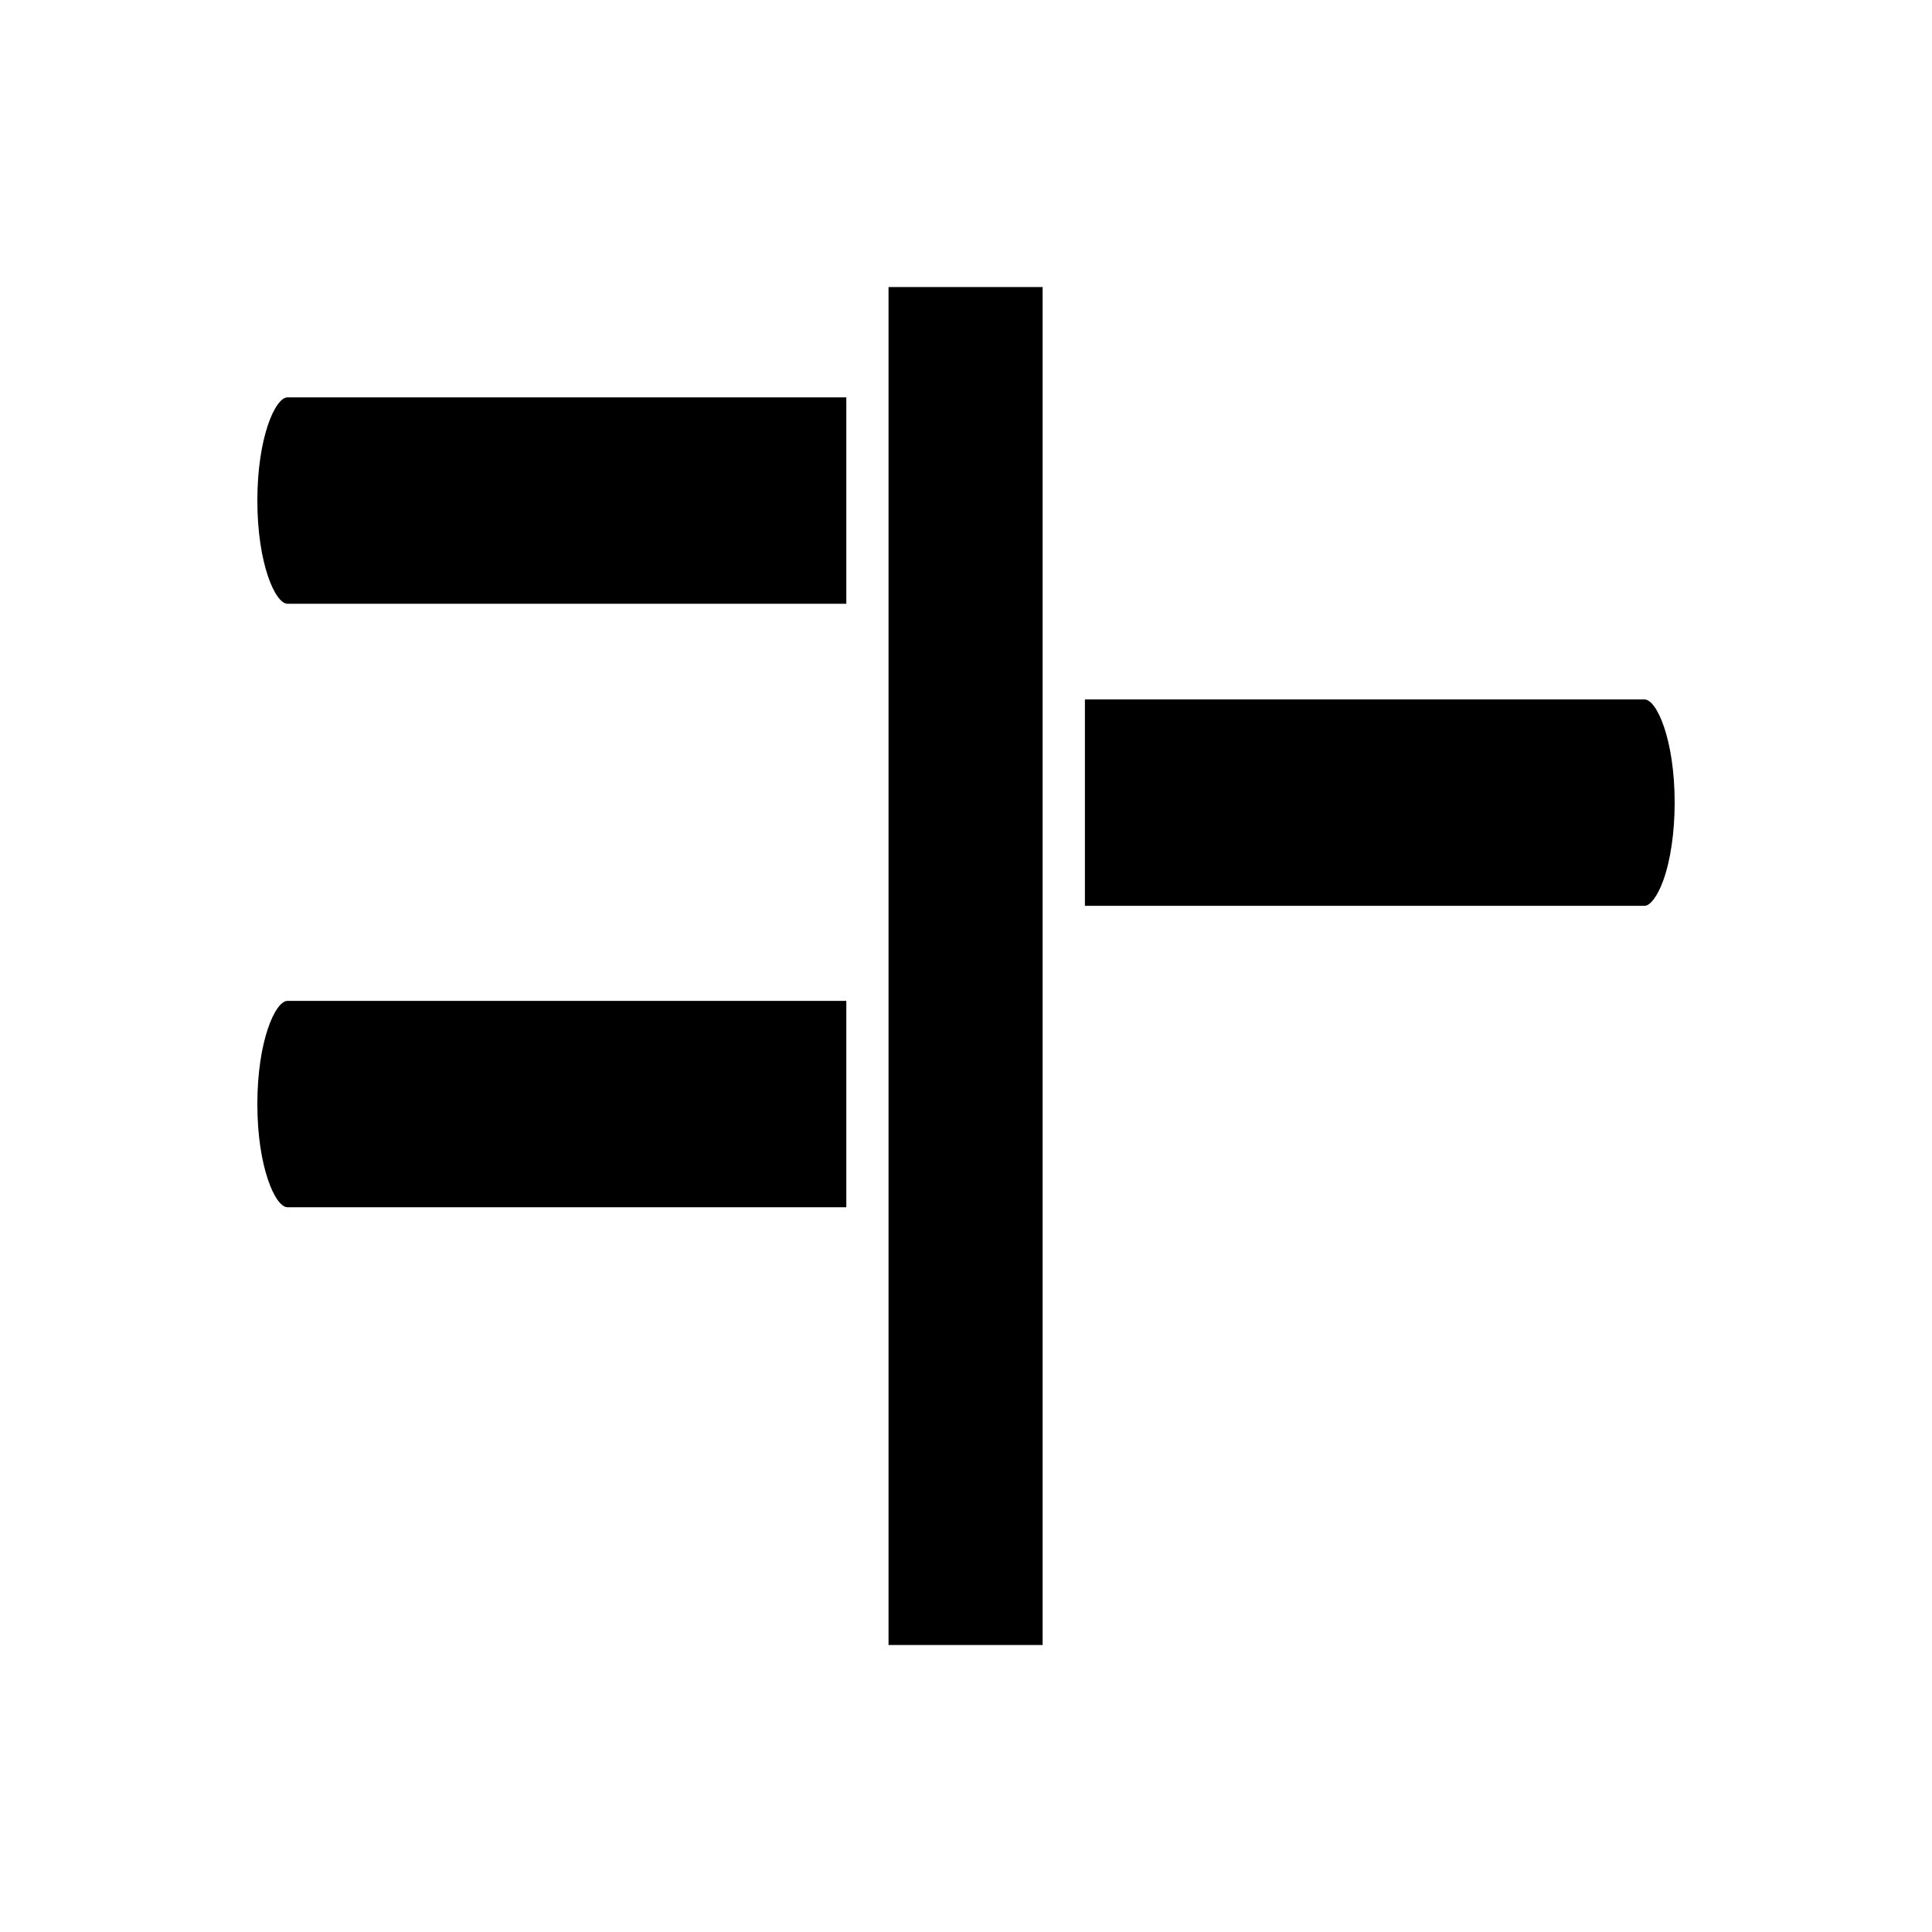
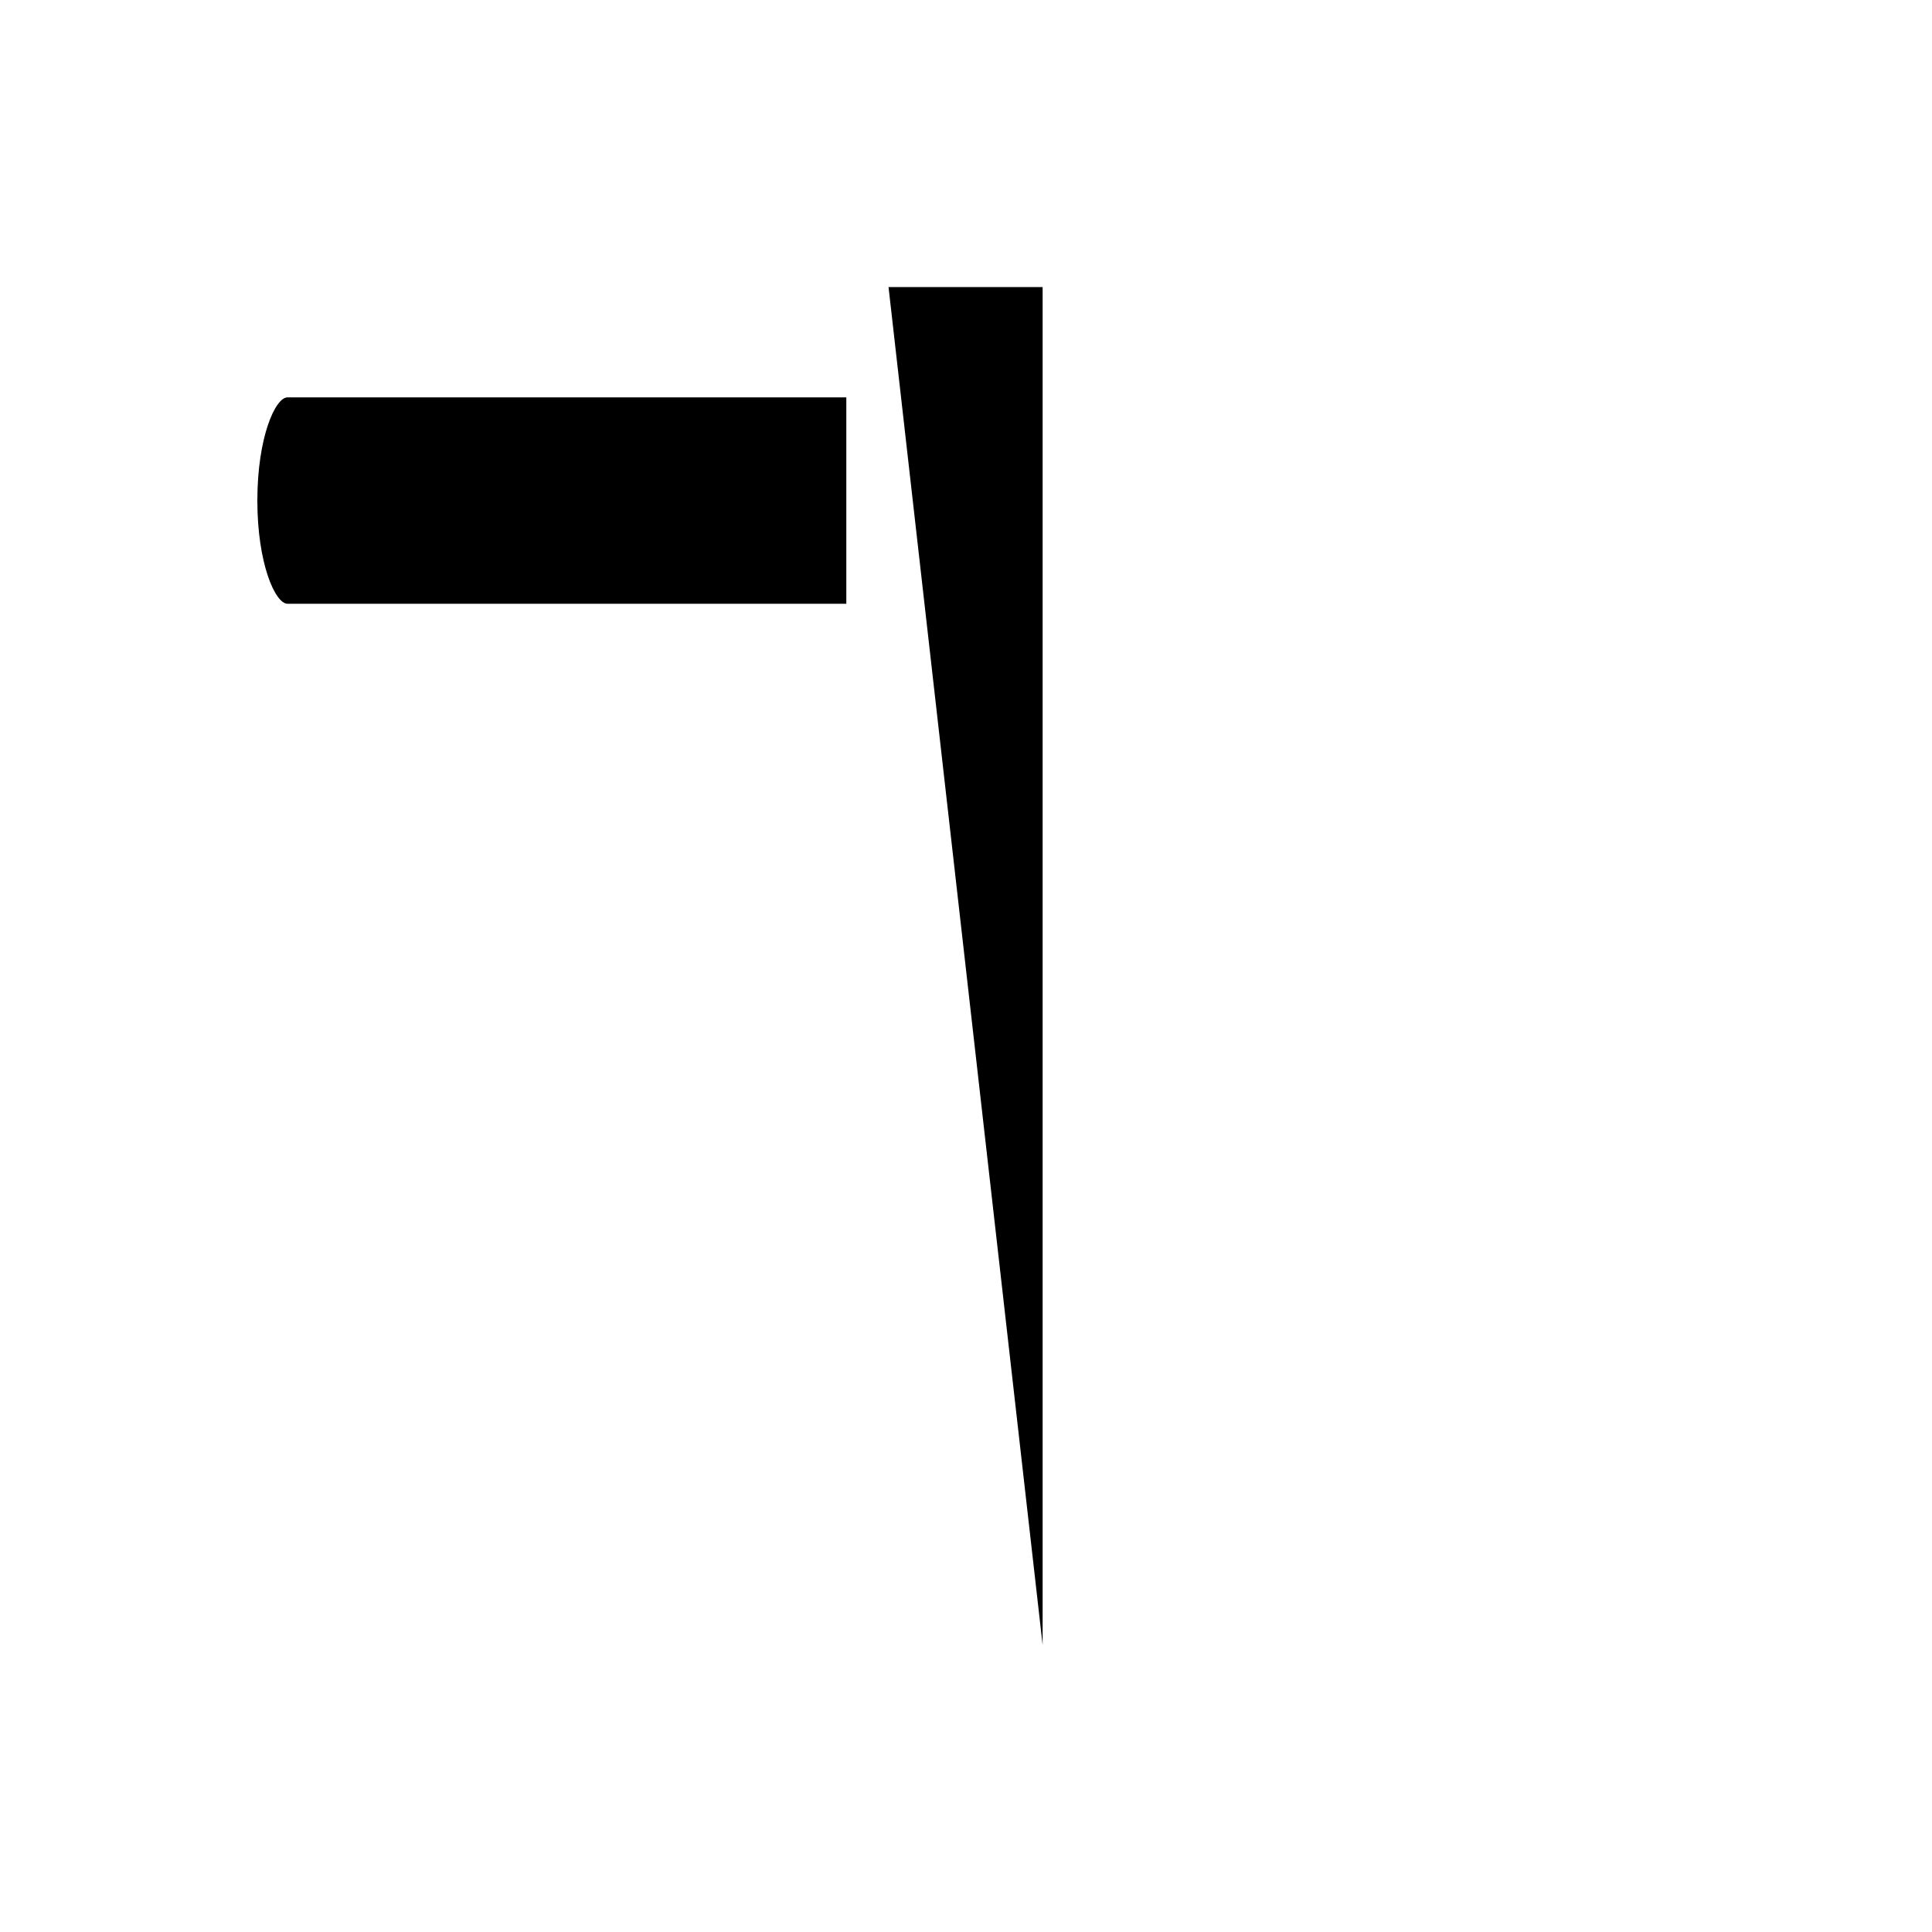
<svg xmlns="http://www.w3.org/2000/svg" fill="#000000" width="800px" height="800px" version="1.1" viewBox="144 144 512 512">
  <g>
-     <path d="m212.2 436.59c0 16.691 4.734 27.344 7.992 27.344h148.09v-54.688l-148.09-0.004c-3.258 0-7.992 10.656-7.992 27.348z" />
    <path d="m212.2 276.65c0 16.695 4.734 27.352 7.992 27.352h148.09v-54.695h-148.09c-3.258 0-7.992 10.652-7.992 27.344z" />
-     <path d="m379.47 220.07h40.836v359.87h-40.836z" />
-     <path d="m579.81 329.36h-148.3v54.695h148.3c1.527 0 3.461-2.602 4.938-6.625 1.941-5.293 3.055-12.848 3.055-20.719 0-16.695-4.734-27.352-7.992-27.352z" />
+     <path d="m379.47 220.07h40.836v359.87z" />
  </g>
</svg>